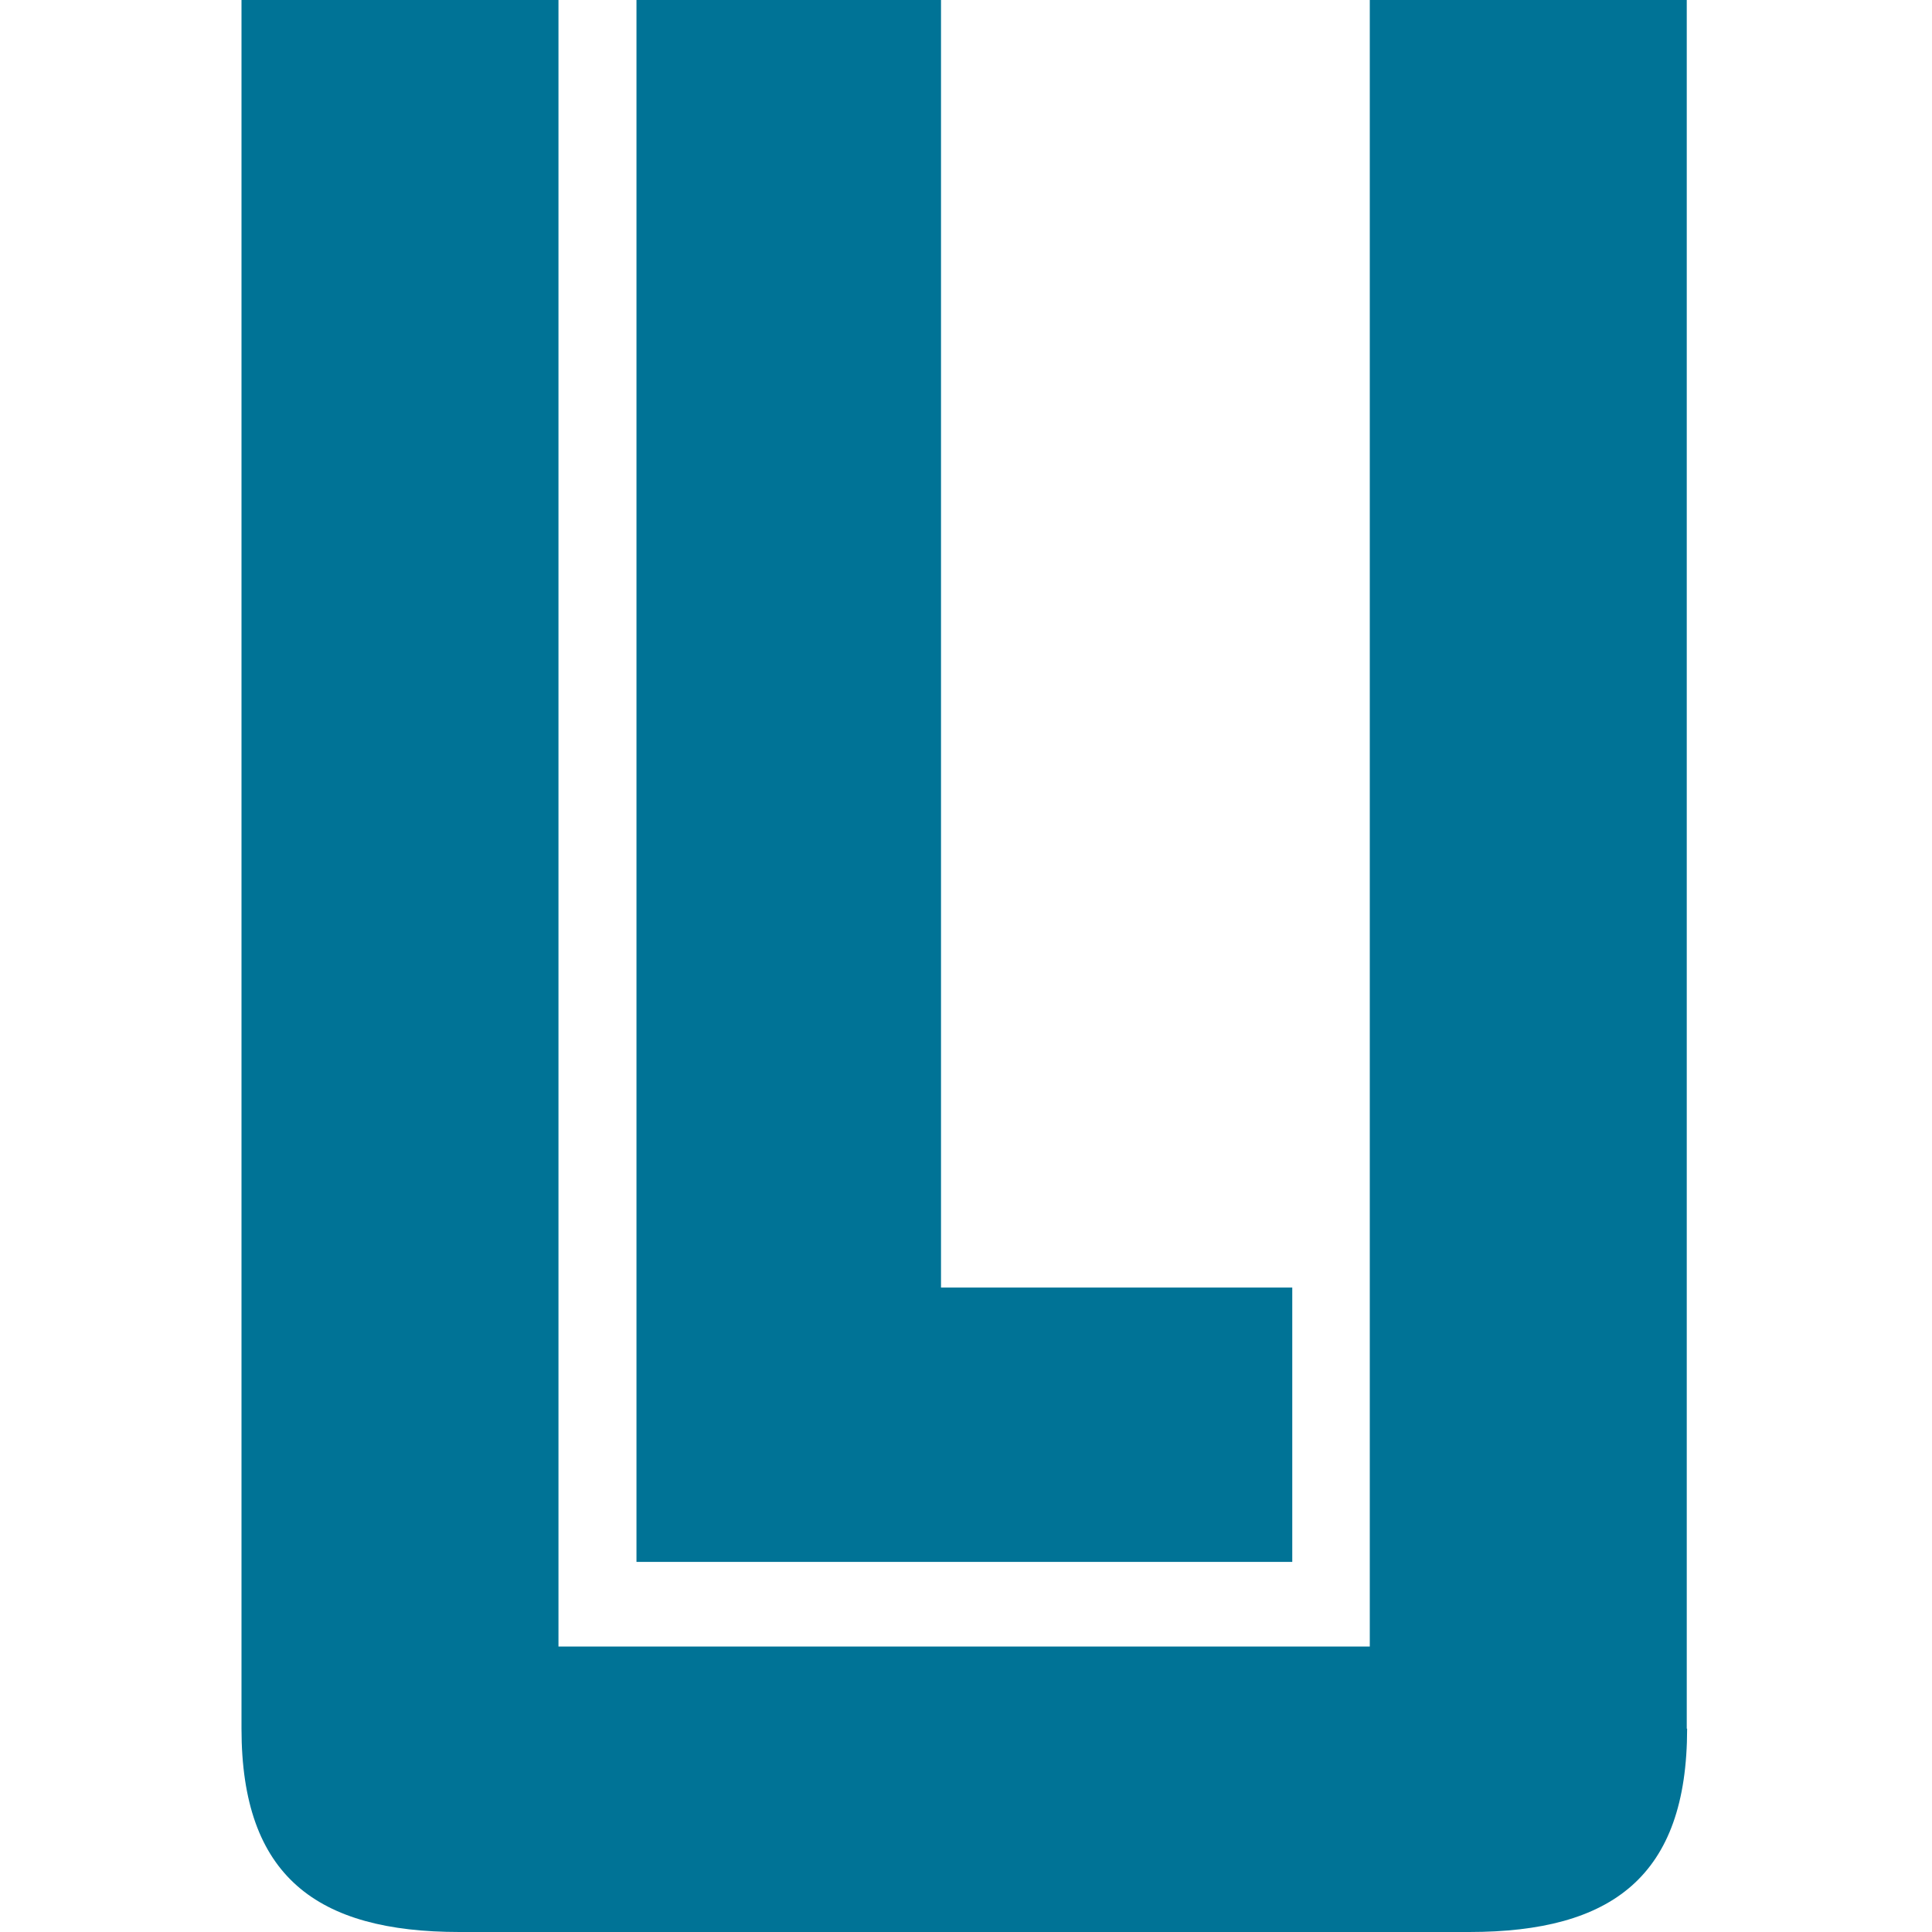
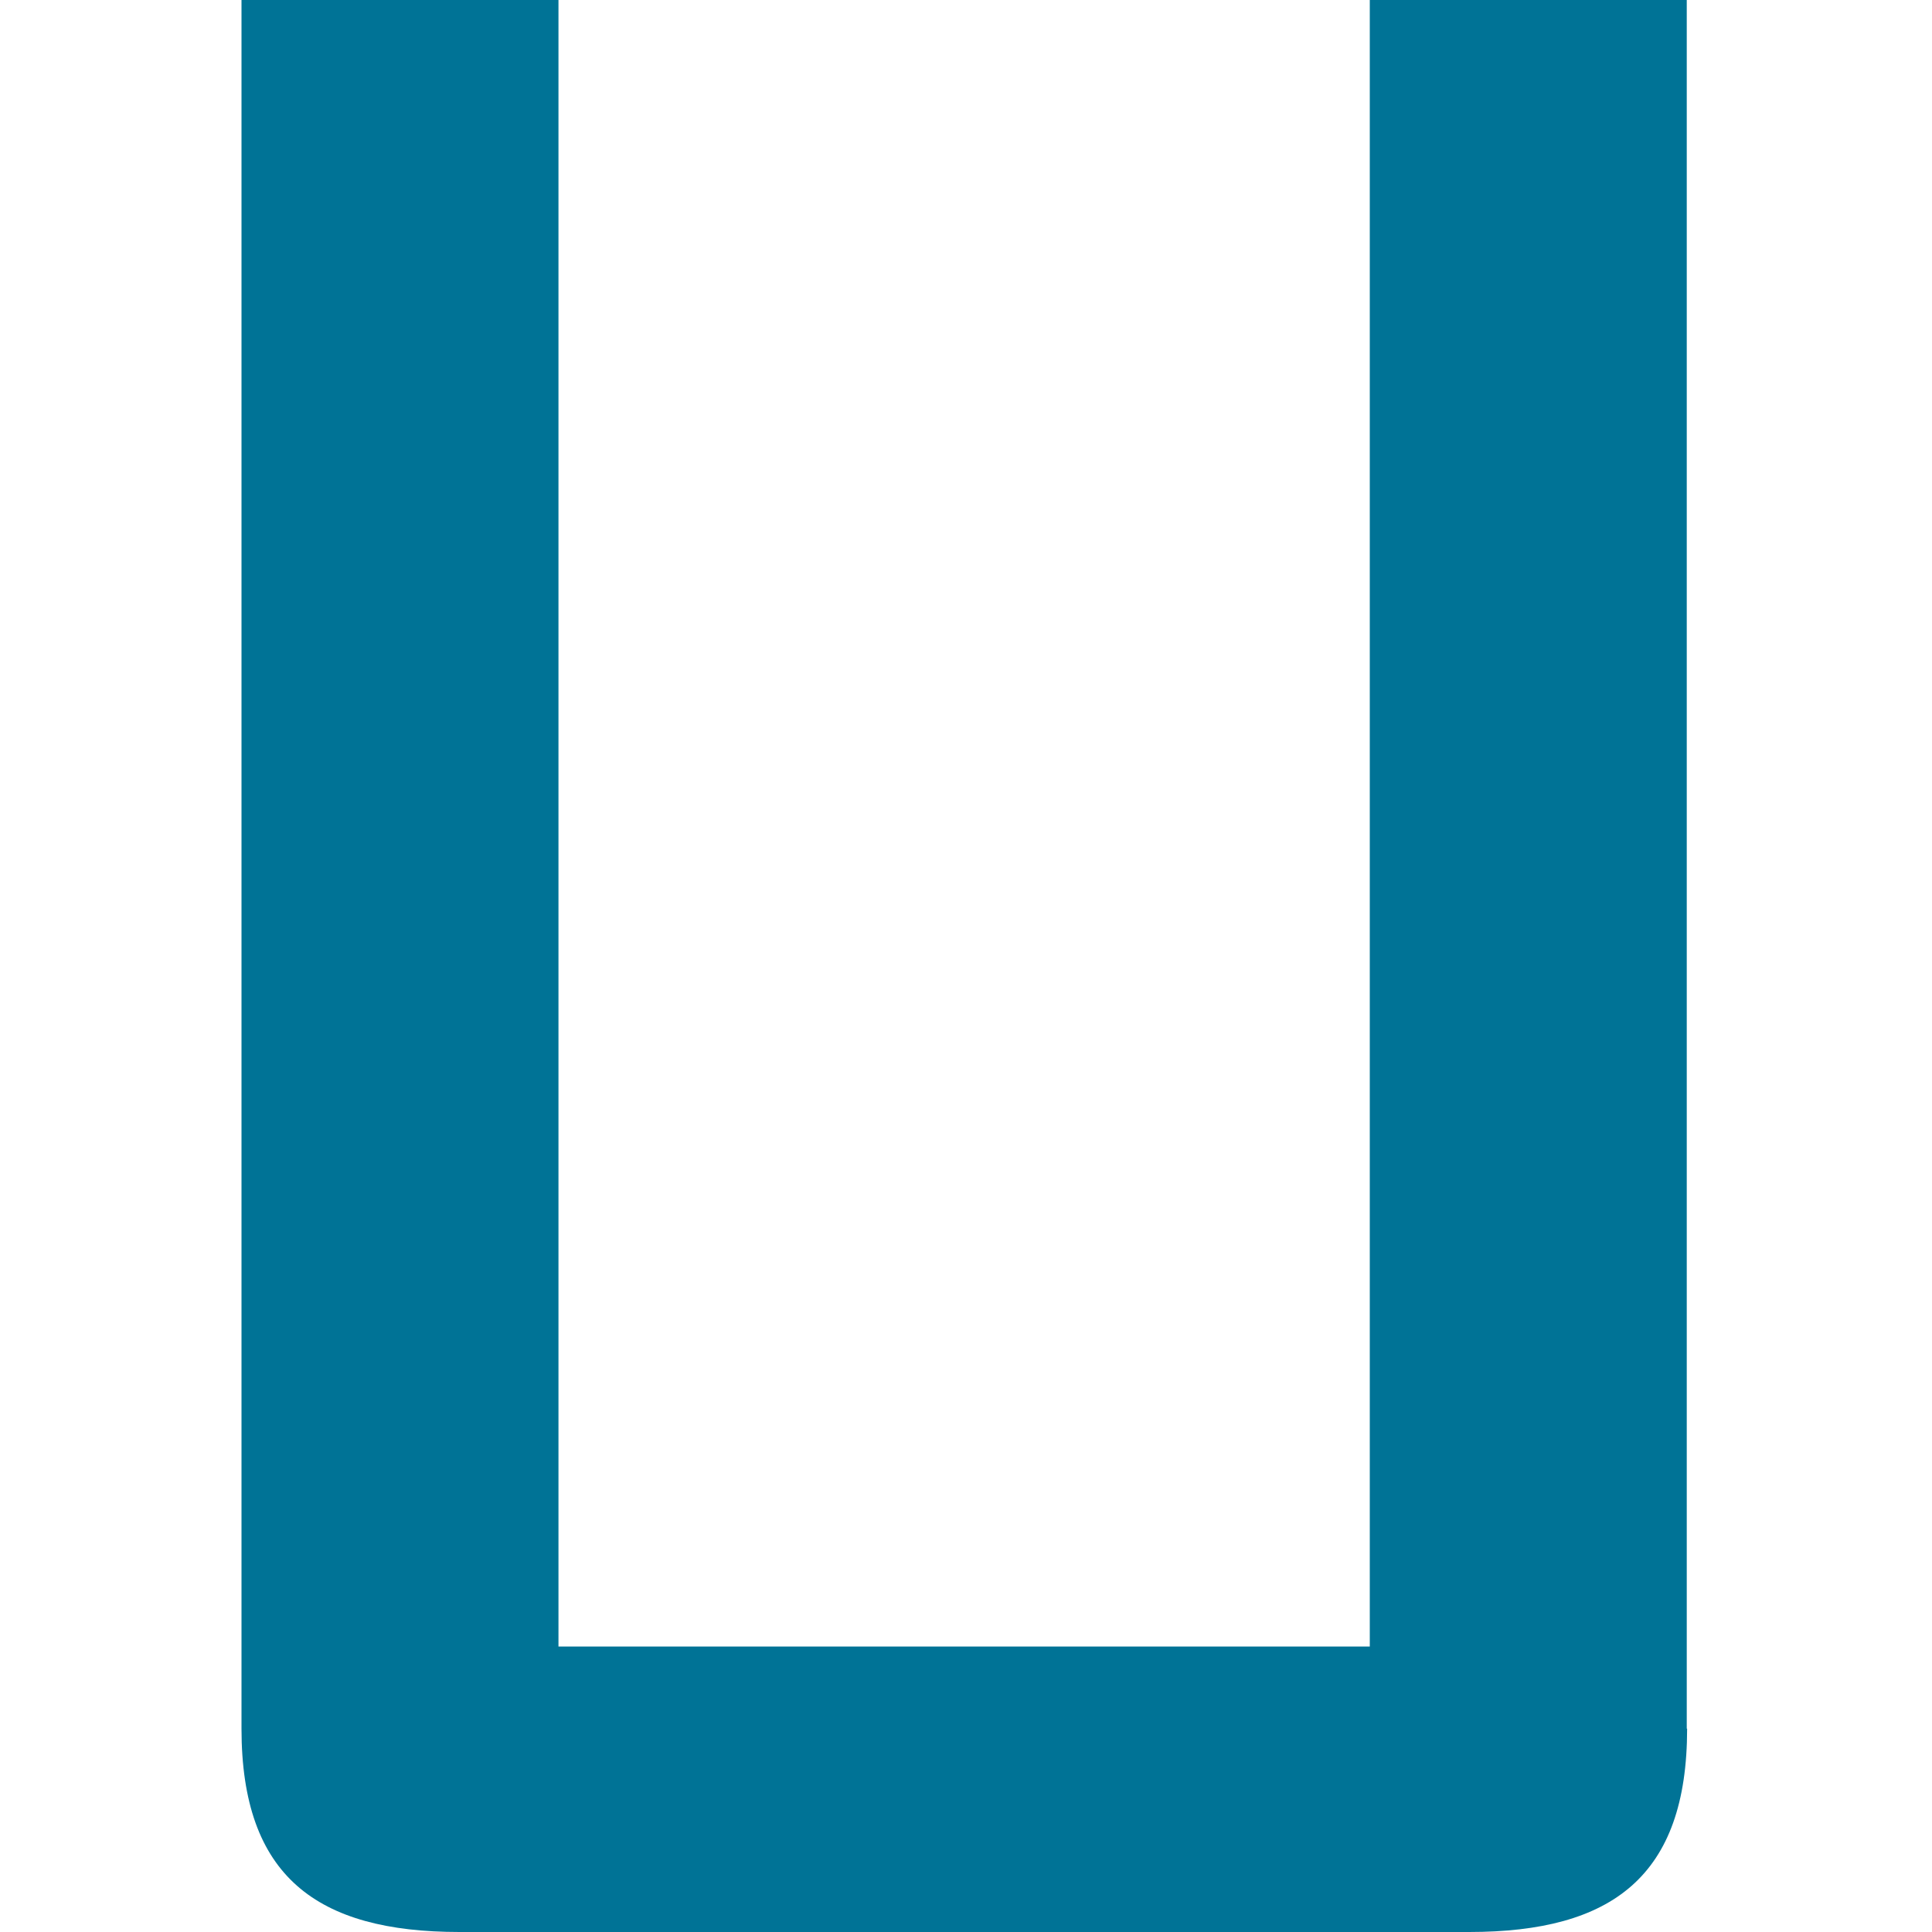
<svg xmlns="http://www.w3.org/2000/svg" width="16" height="16" viewBox="0 0 16 16" fill="none">
  <path d="M13.972 14.316C13.972 15.539 13.351 16 12.167 16H3.805C2.623 16 2 15.539 2 14.316V0H4.625V13.636H11.344V0H13.969V14.316H13.972Z" fill="#007396" />
-   <path d="M10.702 12.935H5.271V0H7.793V10.663H10.702V12.935Z" fill="#007396" />
</svg>